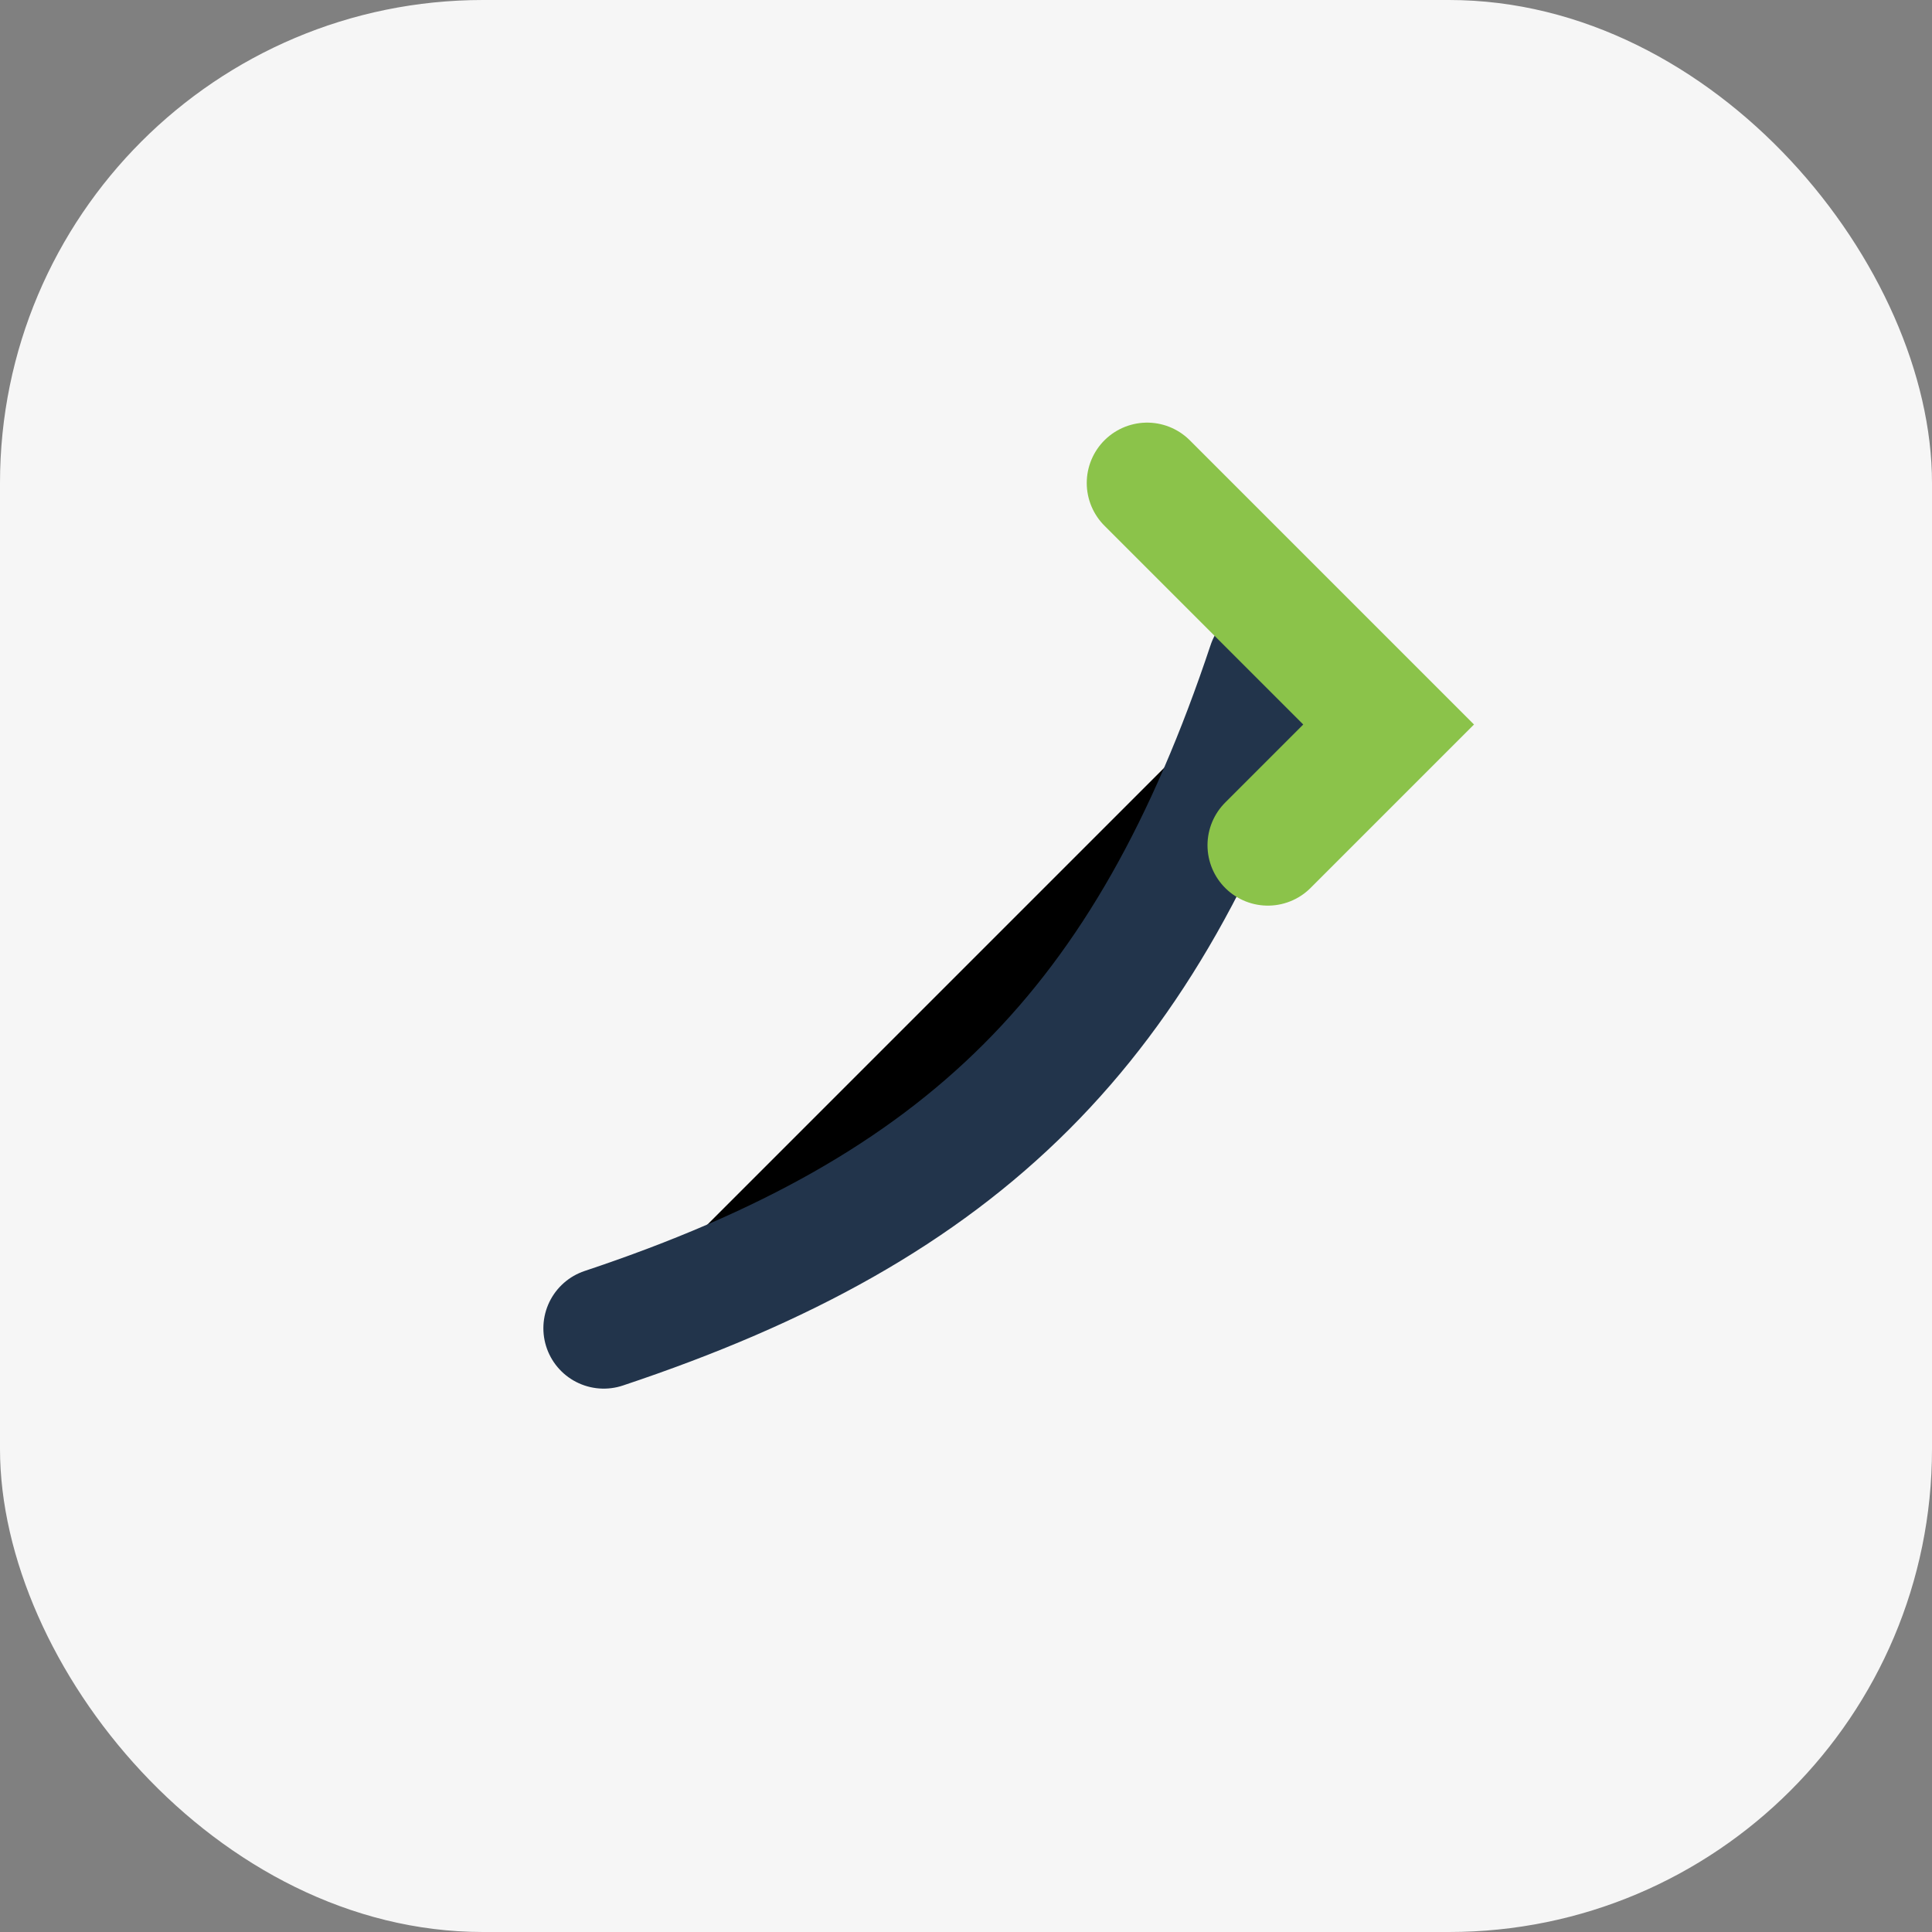
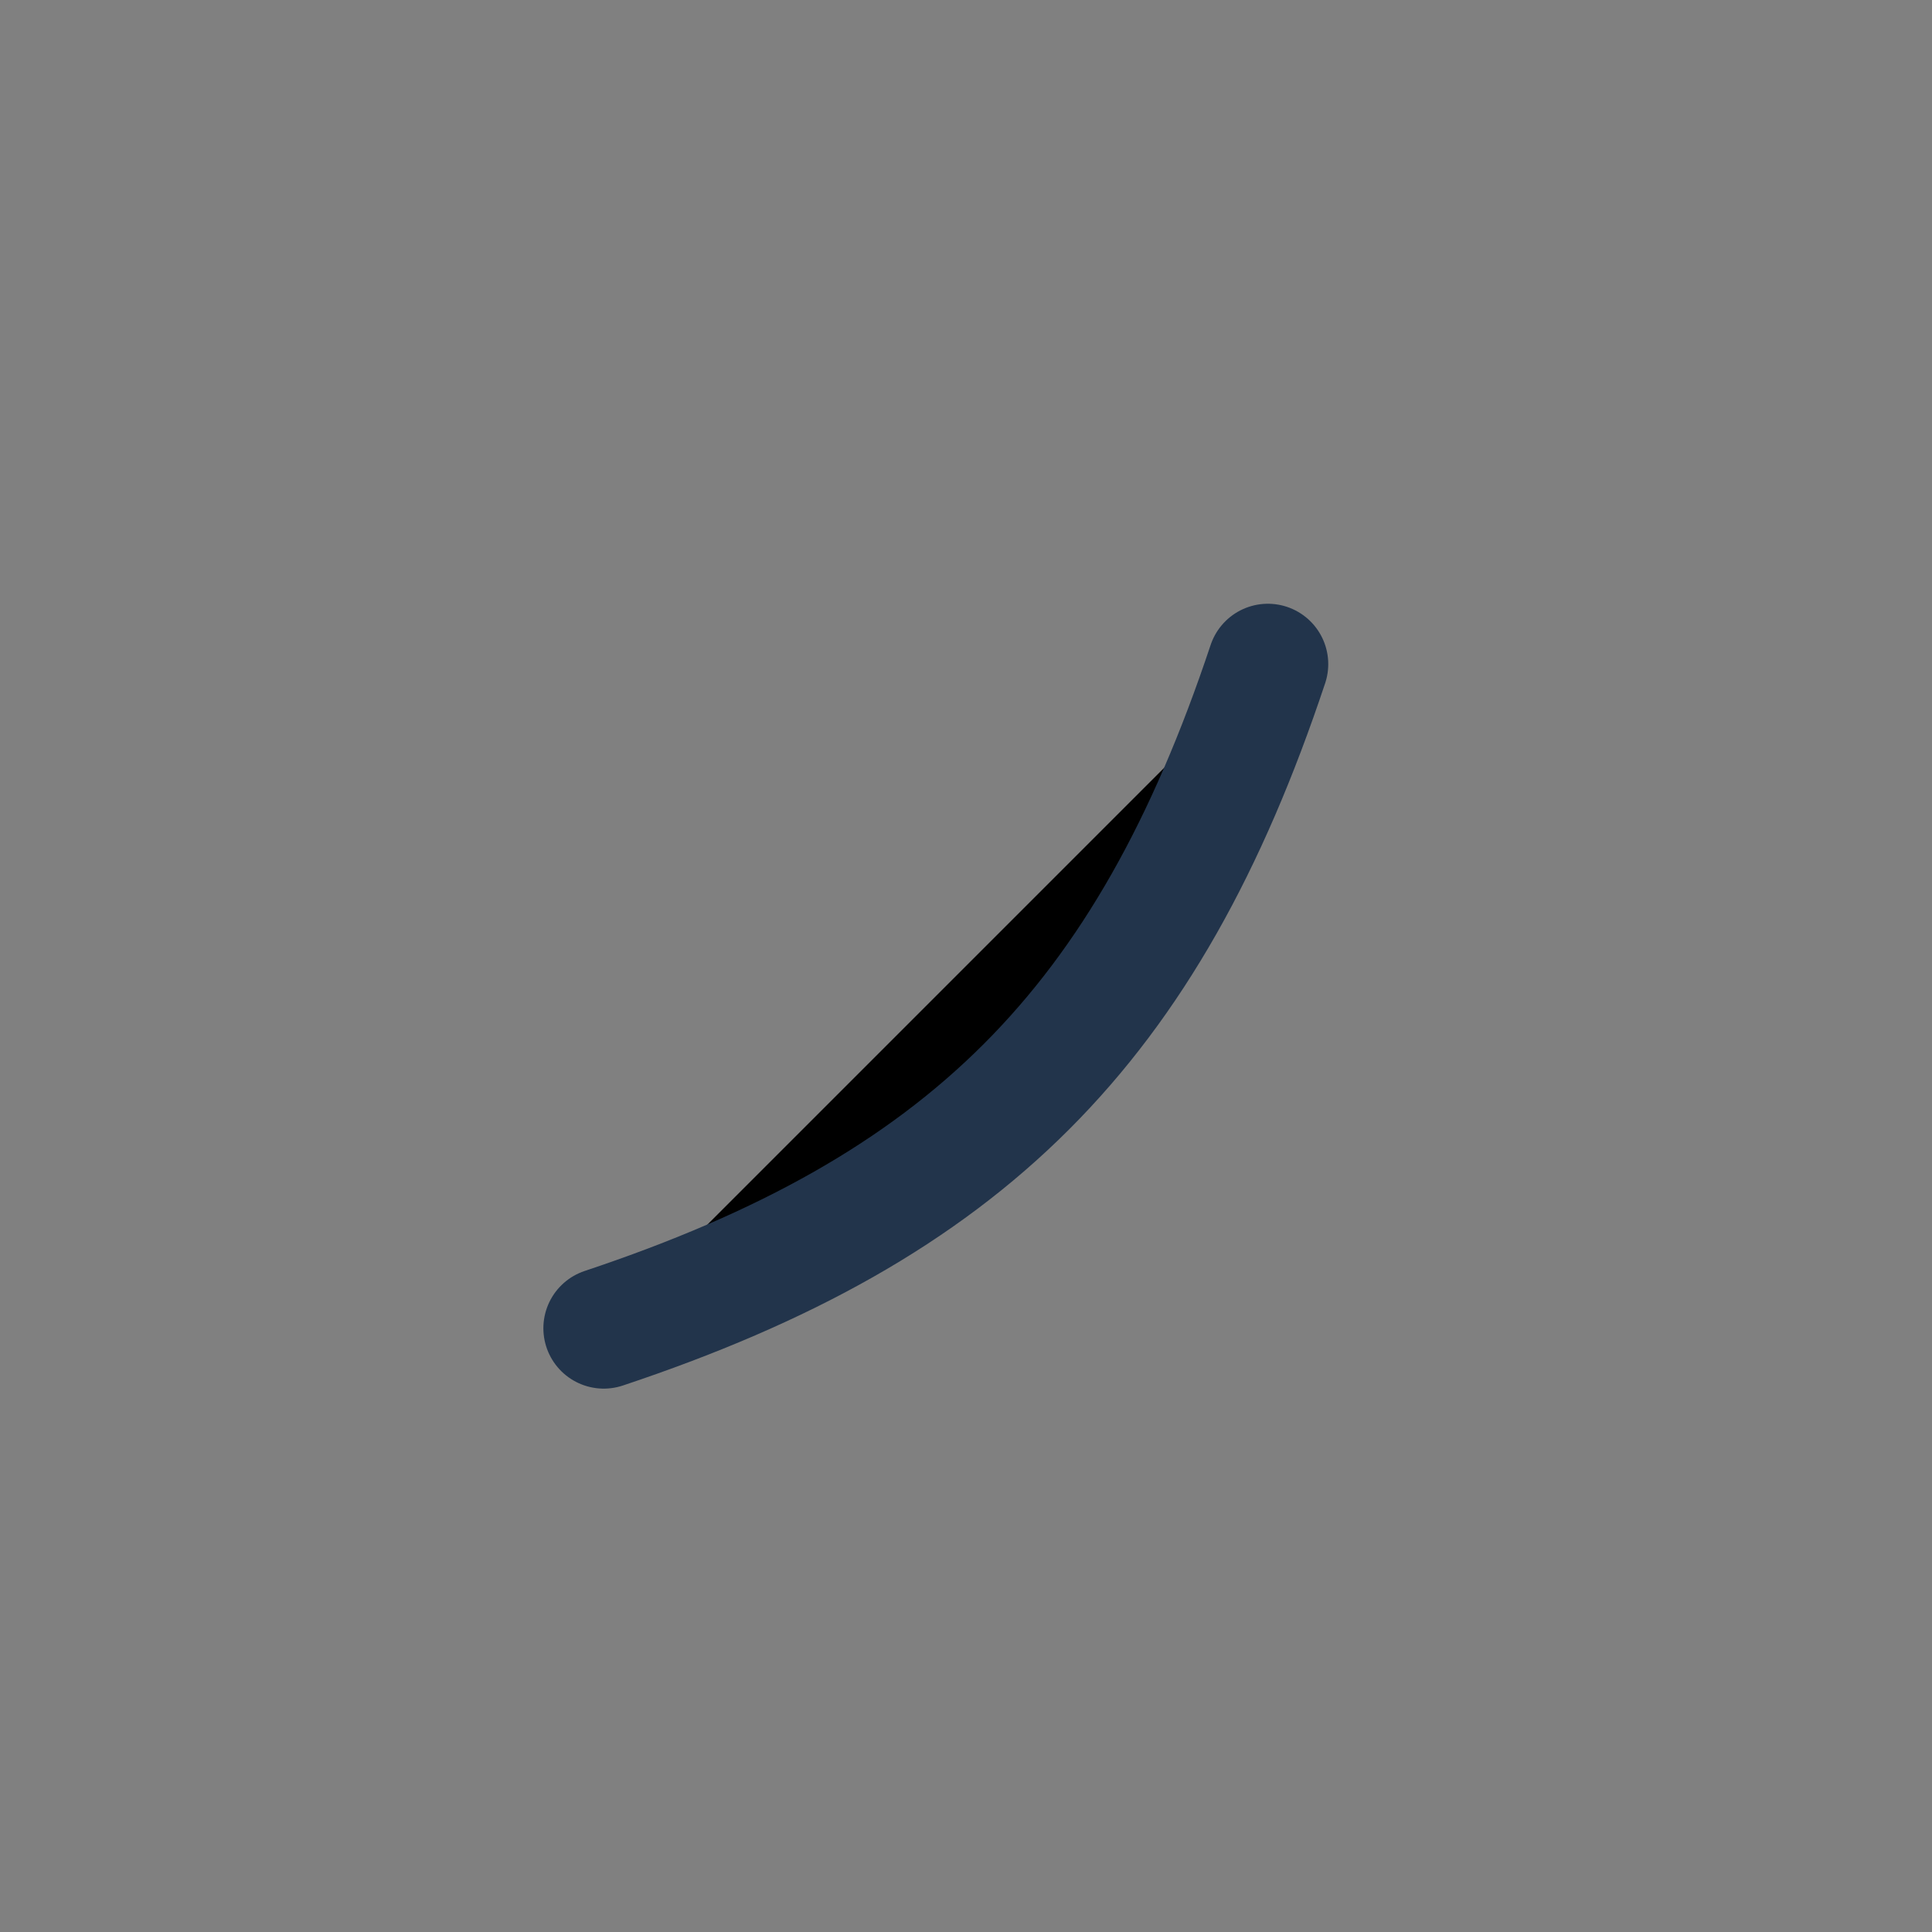
<svg xmlns="http://www.w3.org/2000/svg" width="32" height="32" viewBox="0 0 32 32">
  <rect x="0" y="0" width="32" height="32" fill="#808080" stroke="none" />
-   <rect width="32" height="32" rx="8" fill="#F6F6F6" />
  <path d="M10 22c6-2 9-5 11-11" stroke="#22344B" stroke-width="2" stroke-linecap="round" />
-   <path d="M19 8l4 4-2 2" stroke="#8BC34A" stroke-width="2" stroke-linecap="round" fill="none" />
</svg>